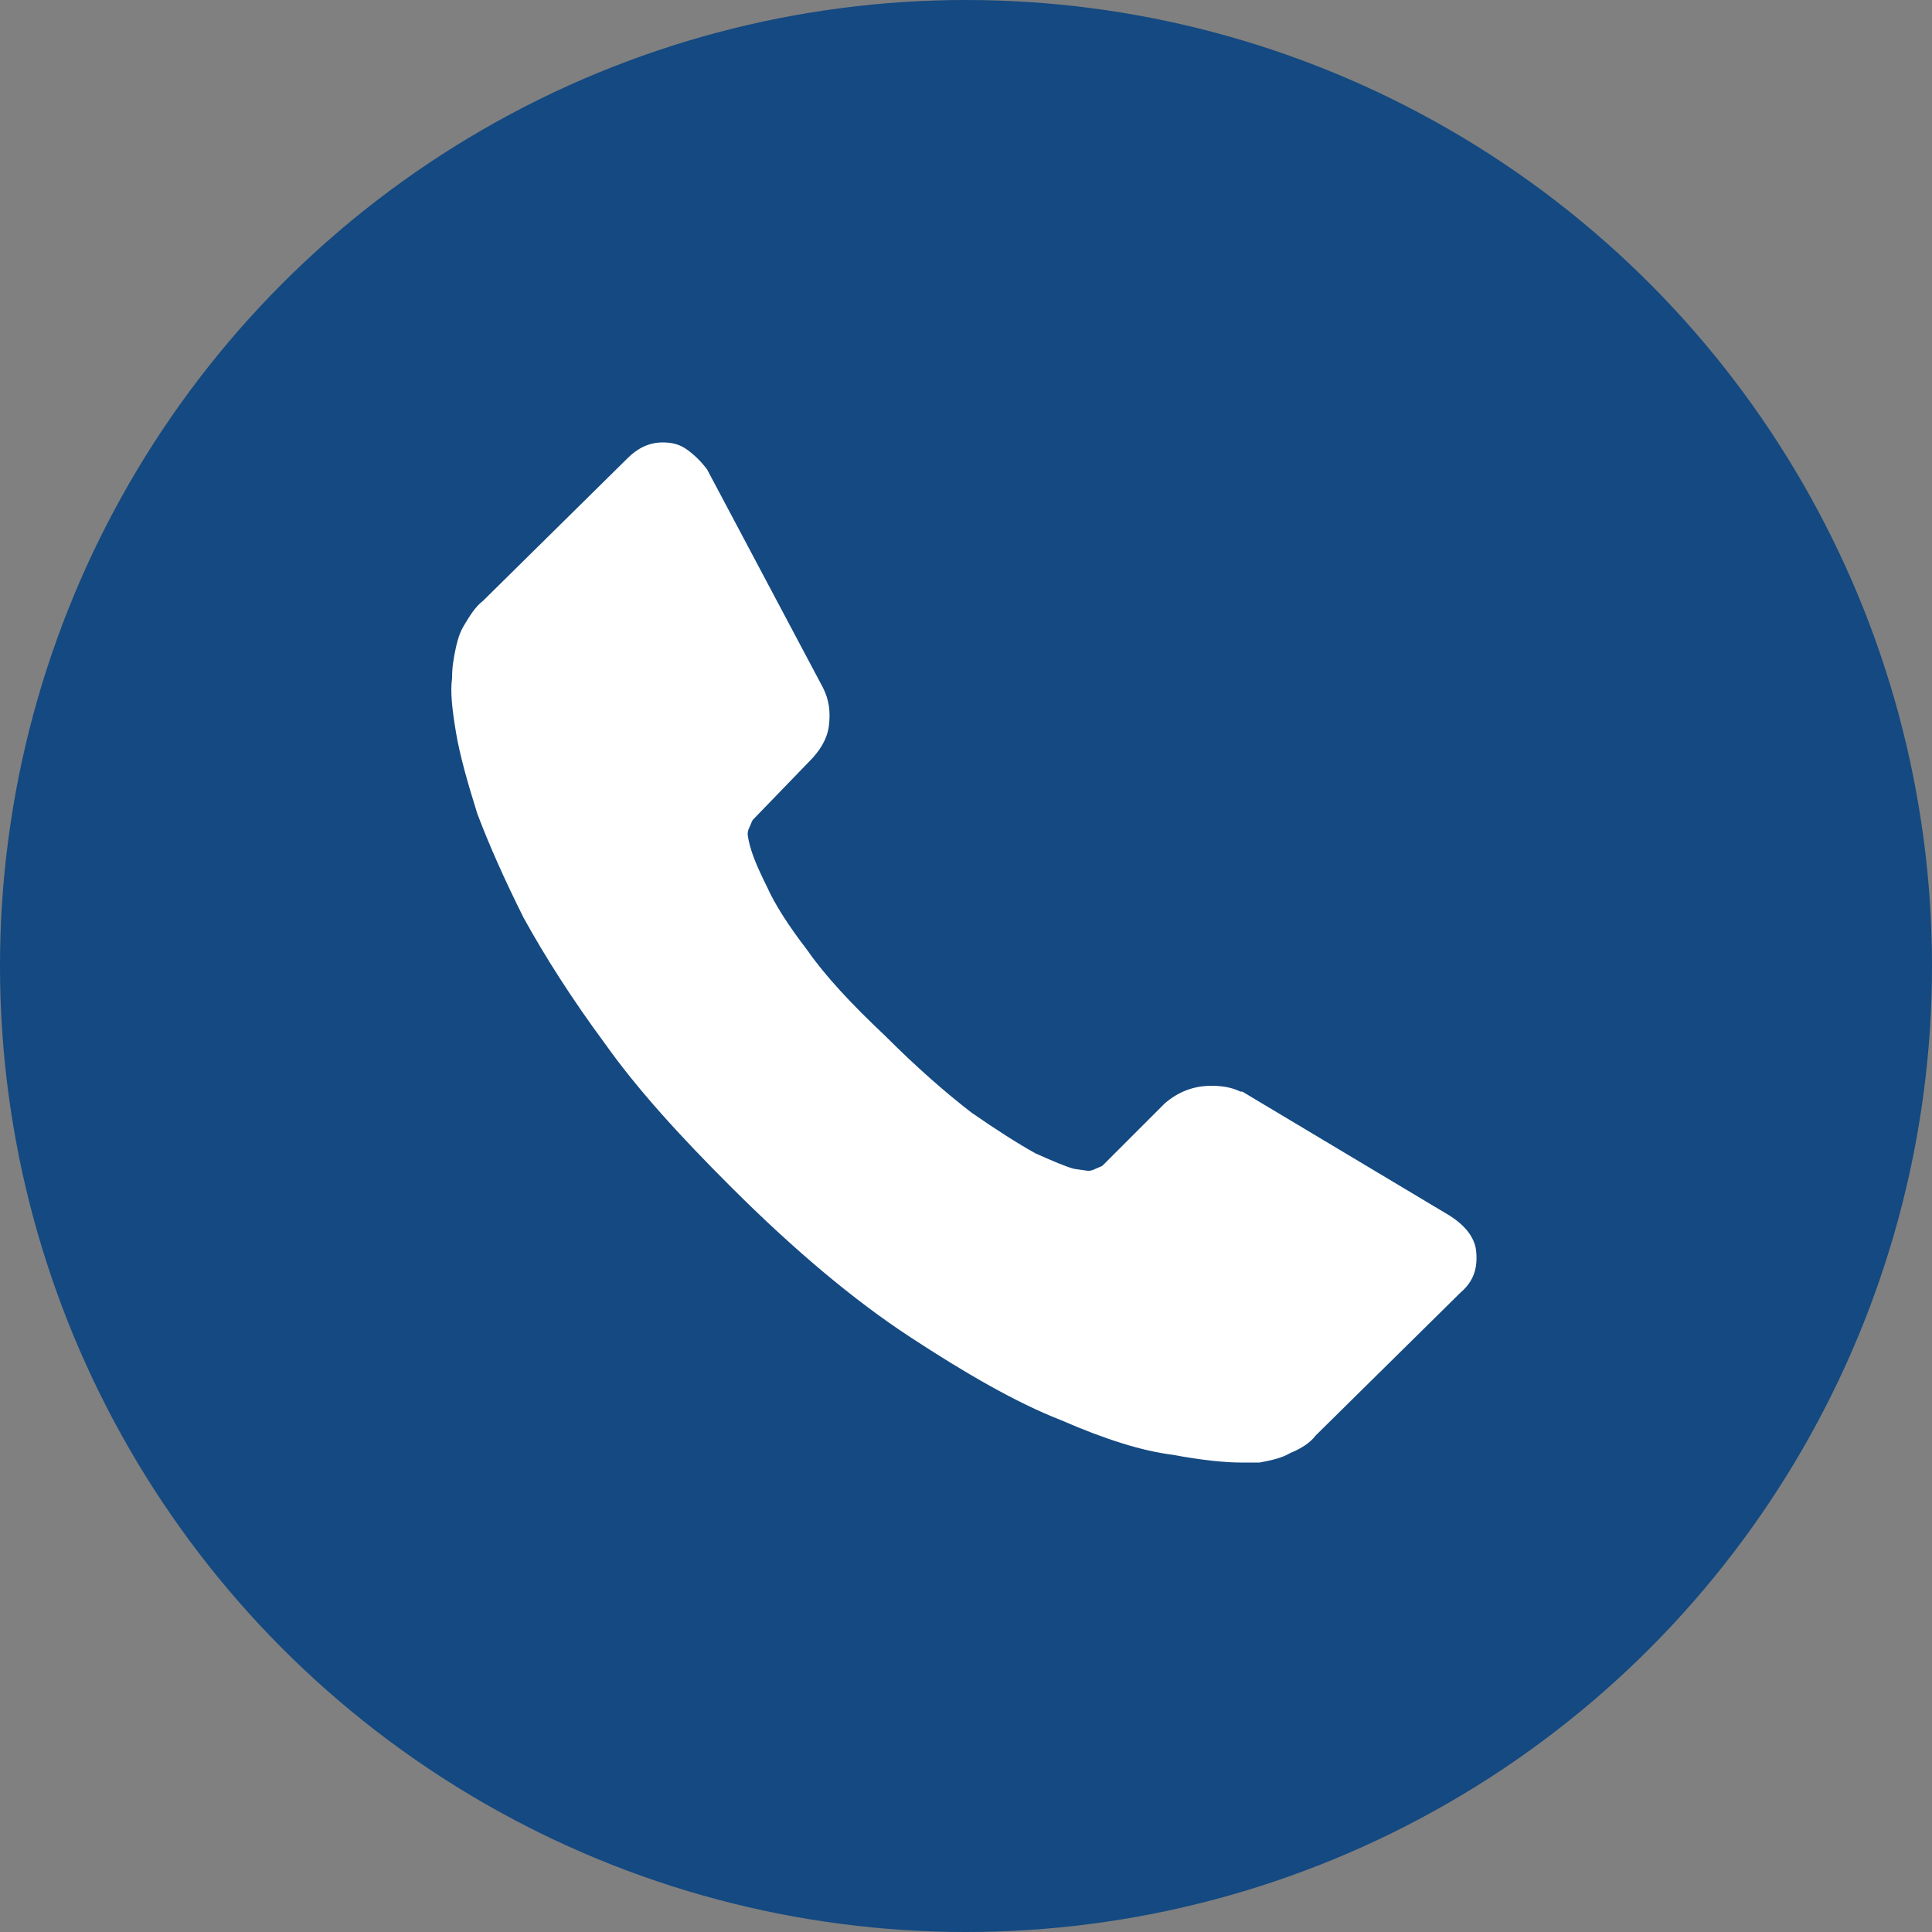
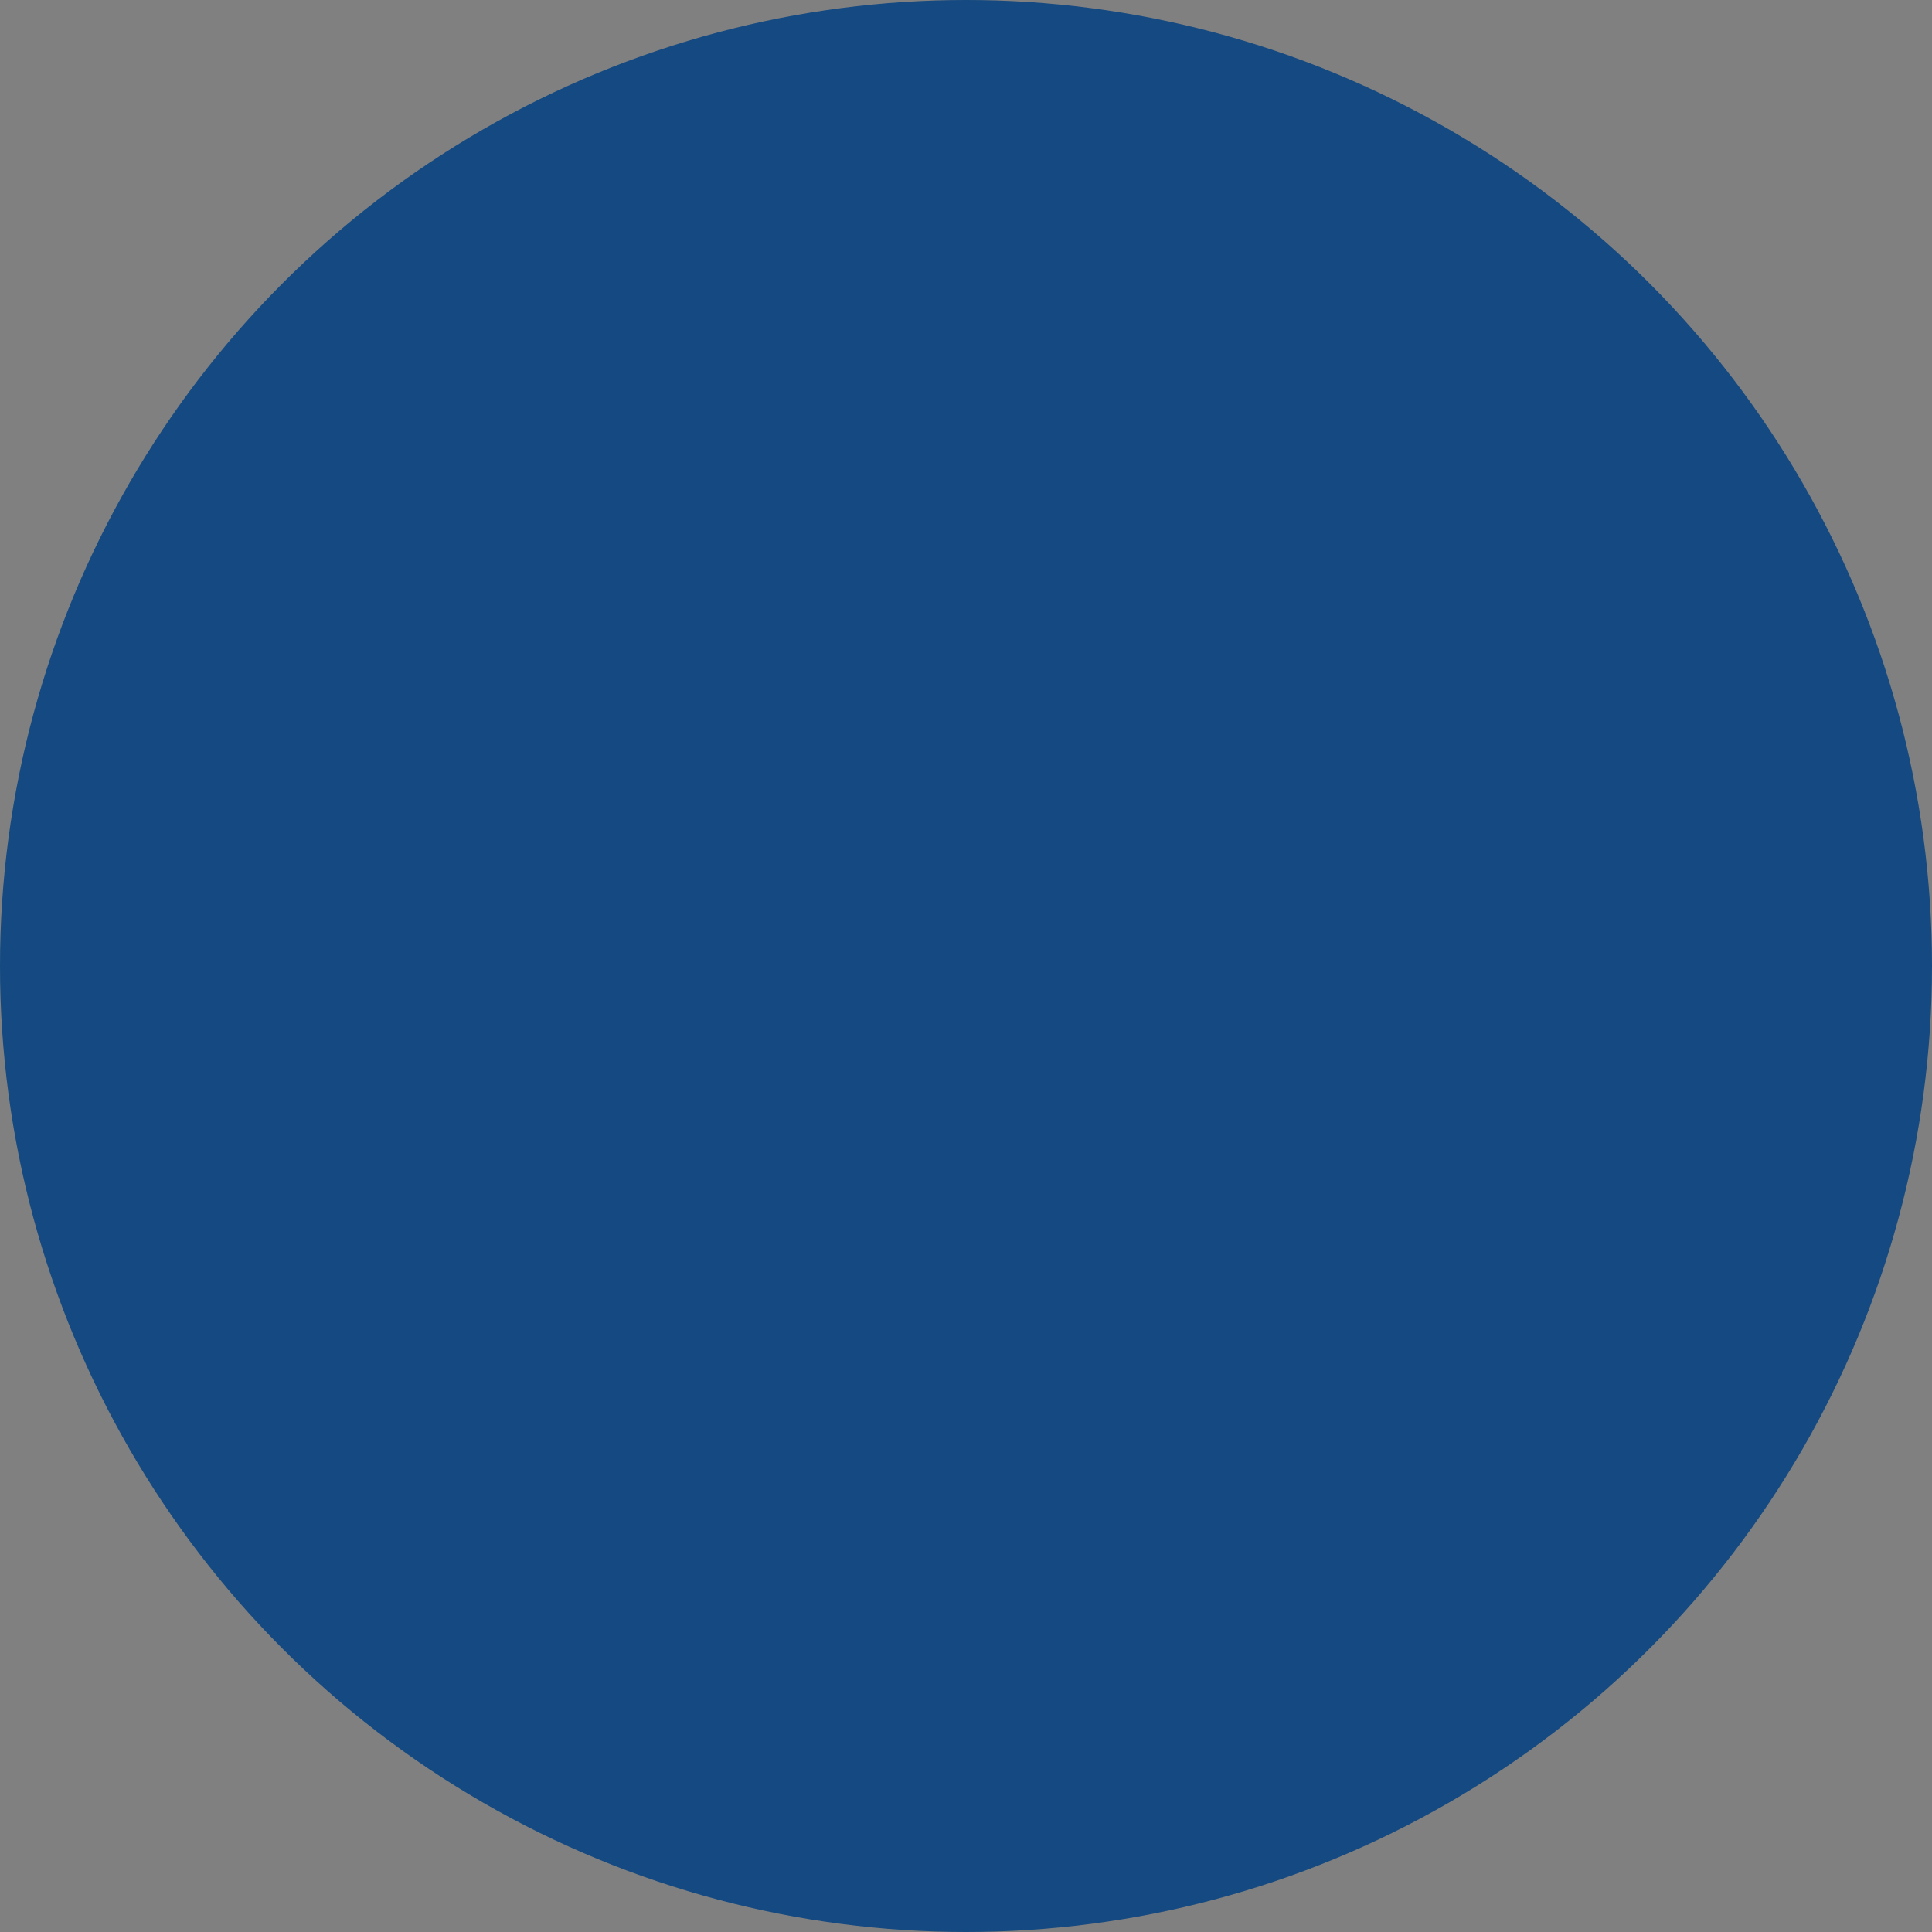
<svg xmlns="http://www.w3.org/2000/svg" version="1.1" baseProfile="tiny" id="Layer_1" x="0px" y="0px" viewBox="0 0 100 100" xml:space="preserve">
  <rect x="0" y="0" width="100" height="100" fill="#808080" stroke="none" />
  <circle fill-rule="evenodd" fill="#144981" cx="50" cy="50" r="50" />
  <g>
-     <path fill="#FFFFFF" d="M76.4,64.7c0.1,0.9-0.1,1.6-0.8,2.2l-7.5,7.4c-0.3,0.4-0.8,0.7-1.3,0.9c-0.5,0.3-1.1,0.4-1.6,0.5   c0,0-0.1,0-0.3,0c-0.2,0-0.4,0-0.7,0c-0.7,0-1.9-0.1-3.5-0.4c-1.6-0.2-3.5-0.8-5.8-1.8c-2.3-0.9-4.9-2.4-7.8-4.3   c-2.9-1.9-6-4.5-9.3-7.8c-2.6-2.6-4.8-5-6.5-7.4c-1.7-2.3-3.1-4.5-4.2-6.5c-1-2-1.8-3.8-2.4-5.4c-0.5-1.6-0.9-3-1.1-4.2   c-0.2-1.2-0.3-2.1-0.2-2.8c0-0.7,0.1-1,0.1-1.1c0.1-0.5,0.2-1.1,0.5-1.6c0.3-0.5,0.6-1,1-1.3l7.5-7.4c0.5-0.5,1.1-0.8,1.8-0.8   c0.5,0,0.9,0.1,1.3,0.4c0.4,0.3,0.7,0.6,1,1l6,11.3c0.3,0.6,0.4,1.2,0.3,2c-0.1,0.7-0.5,1.3-1,1.8L39,42.4   c-0.1,0.1-0.1,0.2-0.2,0.4c-0.1,0.2-0.1,0.3-0.1,0.4c0.1,0.8,0.5,1.7,1,2.7c0.4,0.9,1.1,2,2.1,3.3c0.9,1.3,2.3,2.8,4,4.4   c1.7,1.7,3.2,3,4.5,4c1.3,0.9,2.4,1.6,3.3,2.1c0.9,0.4,1.6,0.7,2,0.8l0.7,0.1c0.1,0,0.2,0,0.4-0.1c0.2-0.1,0.3-0.1,0.4-0.2l3.2-3.2   c0.7-0.6,1.5-0.9,2.4-0.9c0.6,0,1.1,0.1,1.5,0.3h0.1L75,62.9C75.8,63.4,76.3,64,76.4,64.7z" />
-   </g>
+     </g>
</svg>